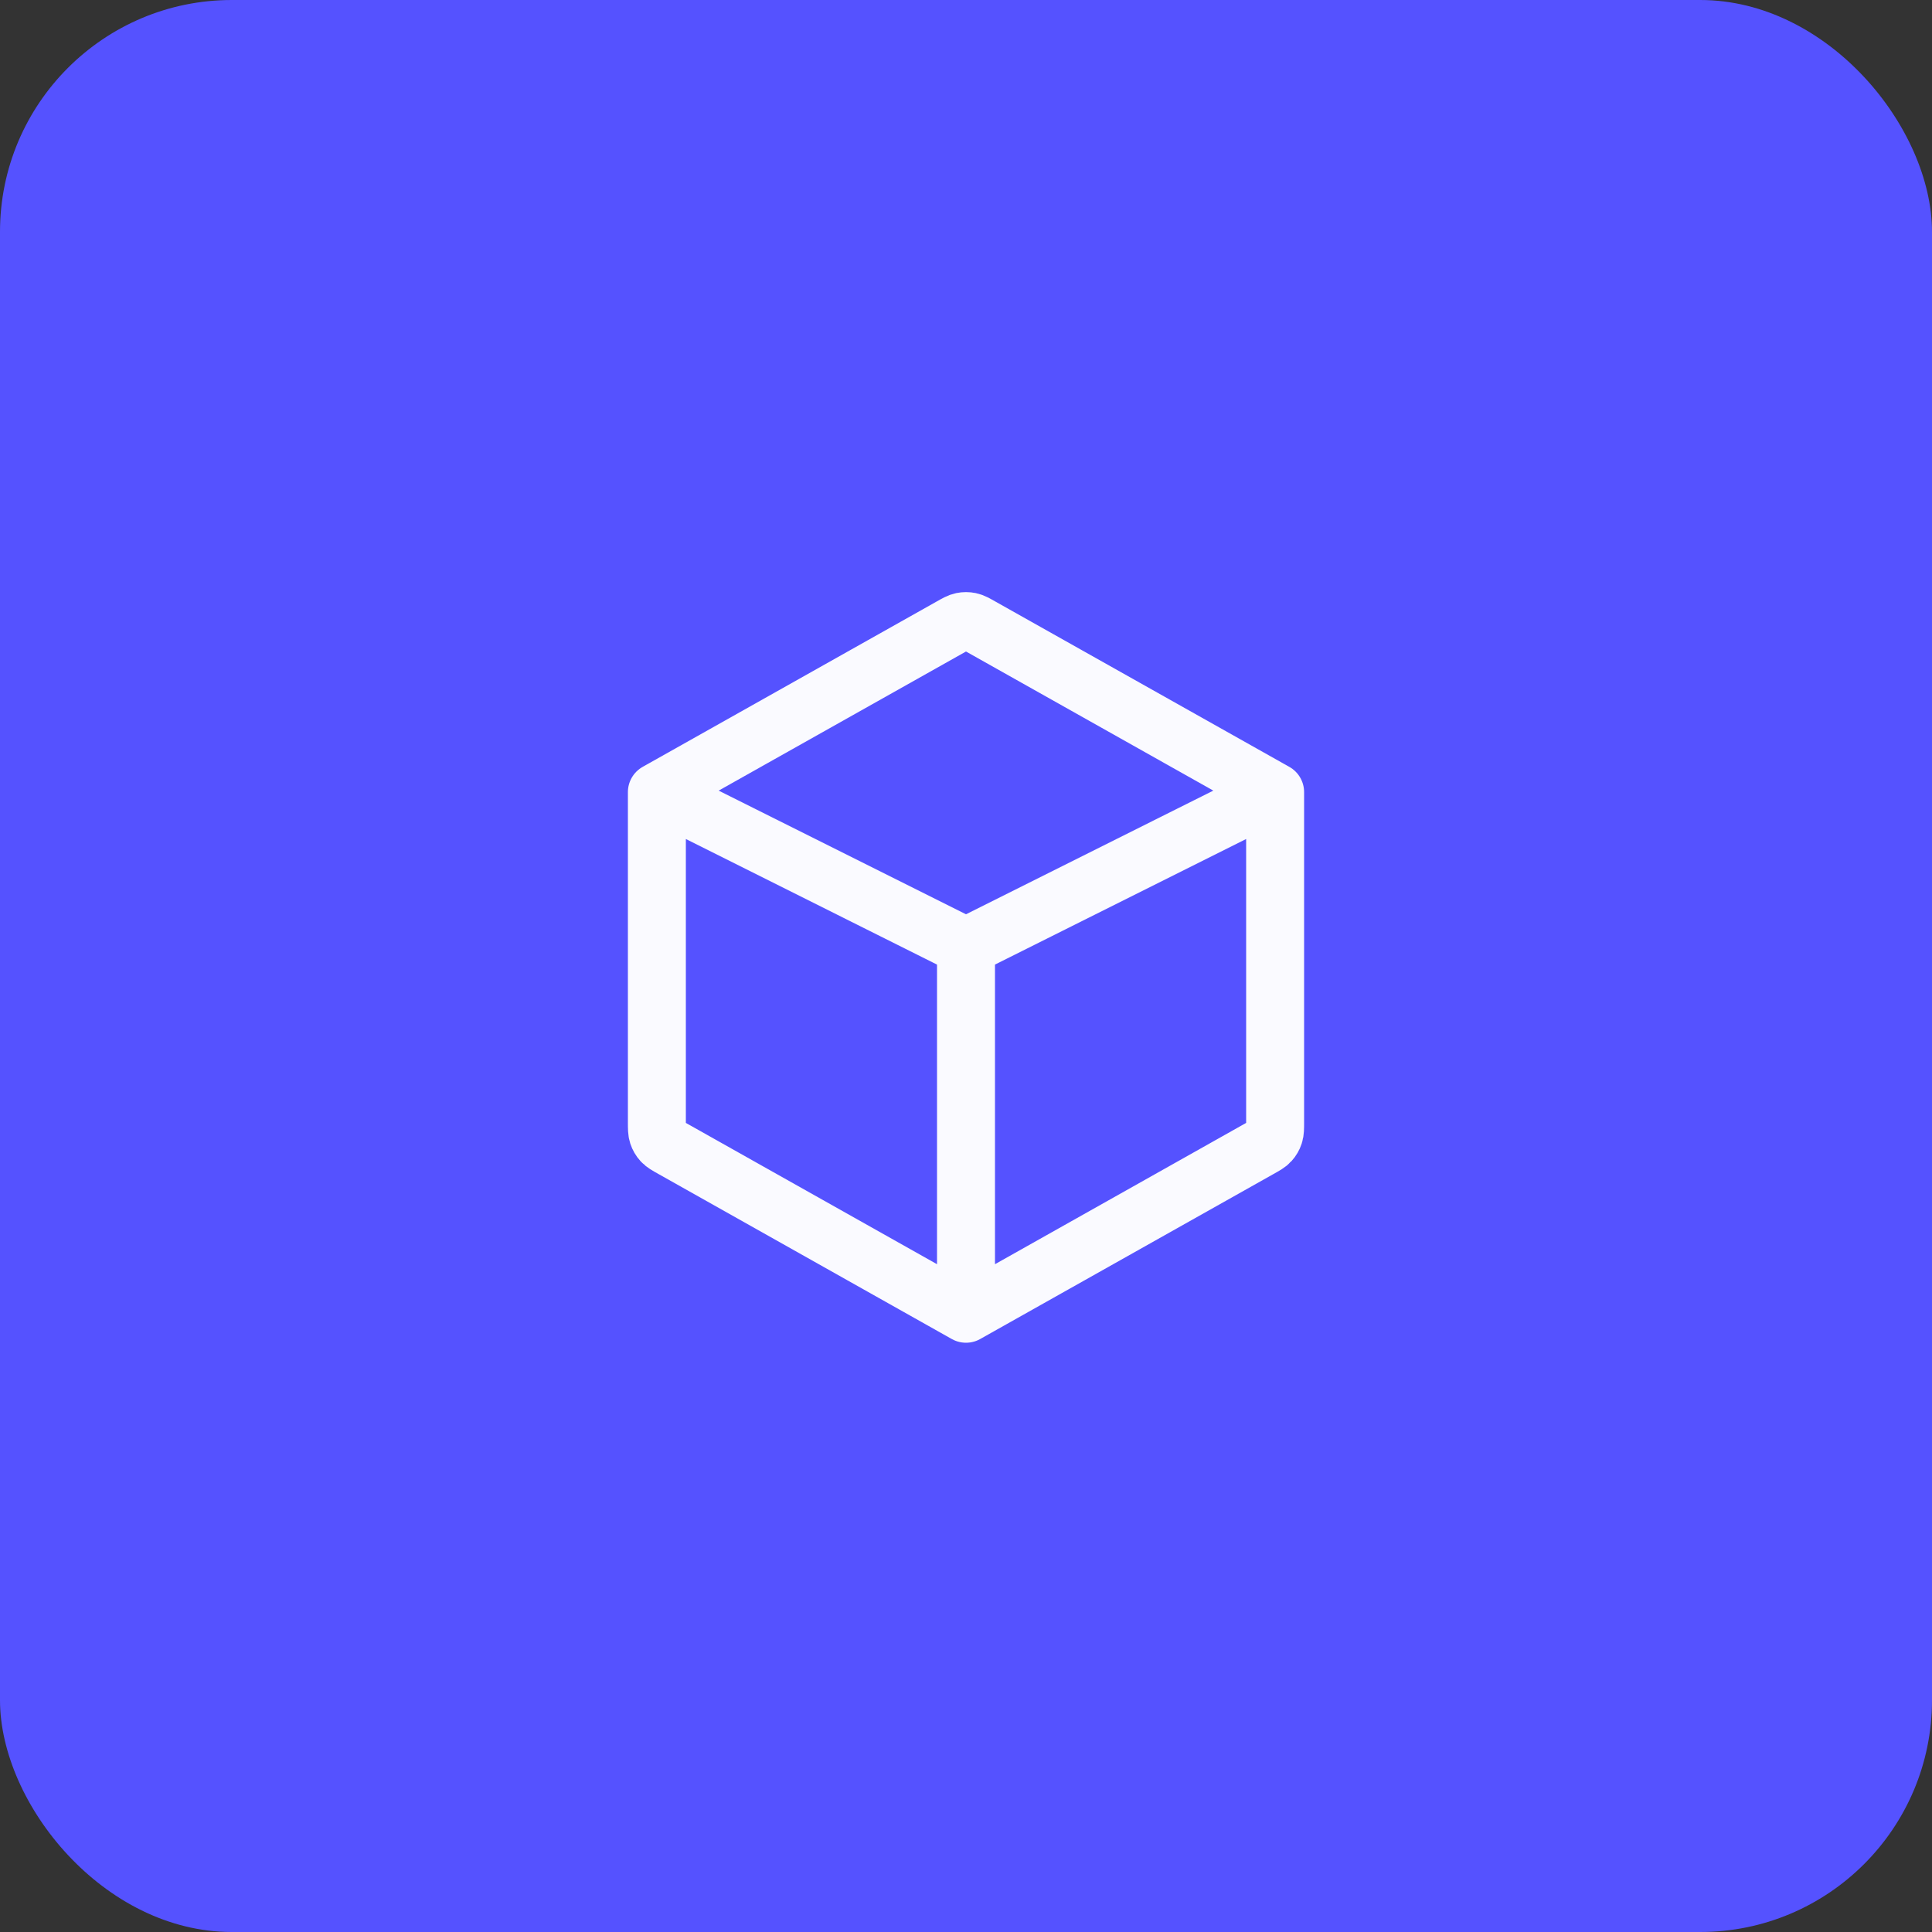
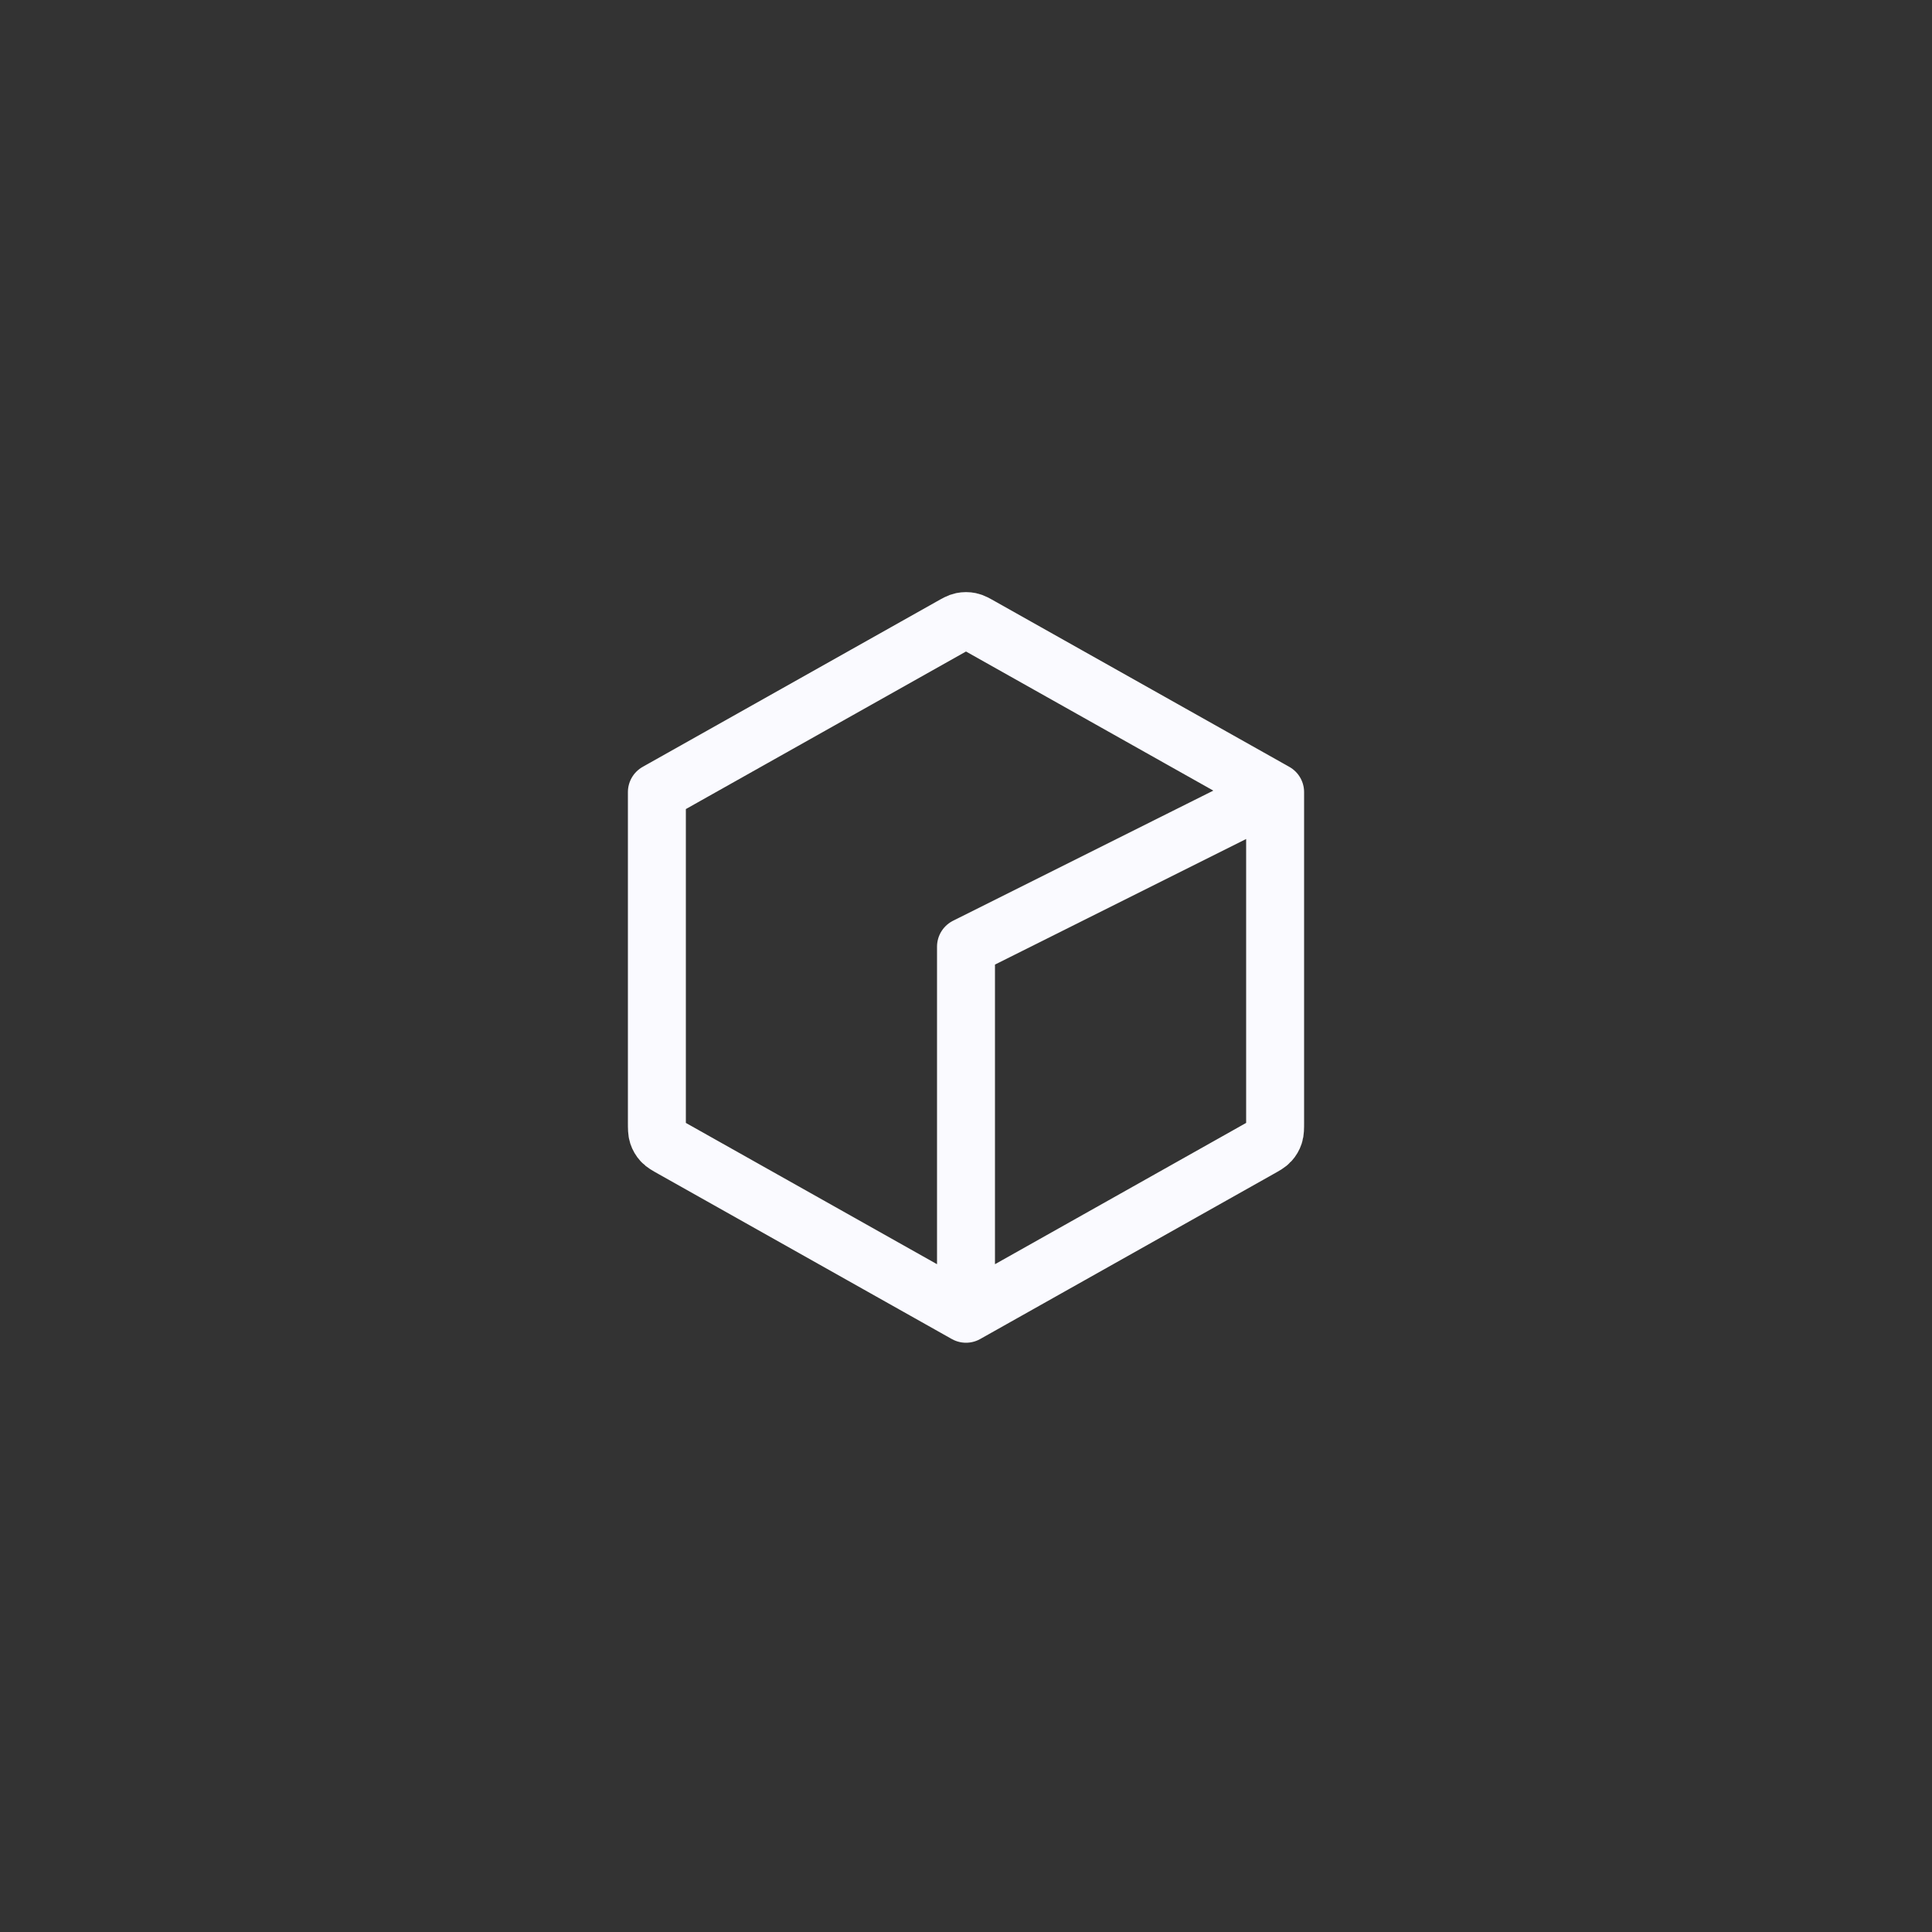
<svg xmlns="http://www.w3.org/2000/svg" width="50" height="50" viewBox="0 0 50 50" fill="none">
  <rect x="0" y="0" width="50" height="50" fill="#333333" stroke="none" />
-   <rect width="50" height="50" rx="6" fill="#5552FF" />
-   <path d="M17 20.5L24.608 16.221C24.751 16.14 24.822 16.1 24.898 16.084C24.965 16.07 25.035 16.07 25.102 16.084C25.178 16.1 25.249 16.14 25.392 16.221L33 20.5M17 20.5V29.032C17 29.203 17 29.288 17.025 29.364C17.047 29.431 17.083 29.493 17.131 29.545C17.185 29.604 17.259 29.646 17.408 29.729L25 34M17 20.5L25 24.5M25 34L32.592 29.729C32.741 29.646 32.815 29.604 32.869 29.545C32.917 29.493 32.953 29.431 32.975 29.364C33 29.288 33 29.203 33 29.032V20.5M25 34V24.5M33 20.5L25 24.5" stroke="#FAFAFF" stroke-width="1.5" stroke-linecap="round" stroke-linejoin="round" />
+   <path d="M17 20.5L24.608 16.221C24.751 16.14 24.822 16.1 24.898 16.084C24.965 16.07 25.035 16.07 25.102 16.084C25.178 16.1 25.249 16.14 25.392 16.221L33 20.5M17 20.5V29.032C17 29.203 17 29.288 17.025 29.364C17.047 29.431 17.083 29.493 17.131 29.545C17.185 29.604 17.259 29.646 17.408 29.729L25 34L25 24.5M25 34L32.592 29.729C32.741 29.646 32.815 29.604 32.869 29.545C32.917 29.493 32.953 29.431 32.975 29.364C33 29.288 33 29.203 33 29.032V20.5M25 34V24.5M33 20.5L25 24.5" stroke="#FAFAFF" stroke-width="1.5" stroke-linecap="round" stroke-linejoin="round" />
</svg>